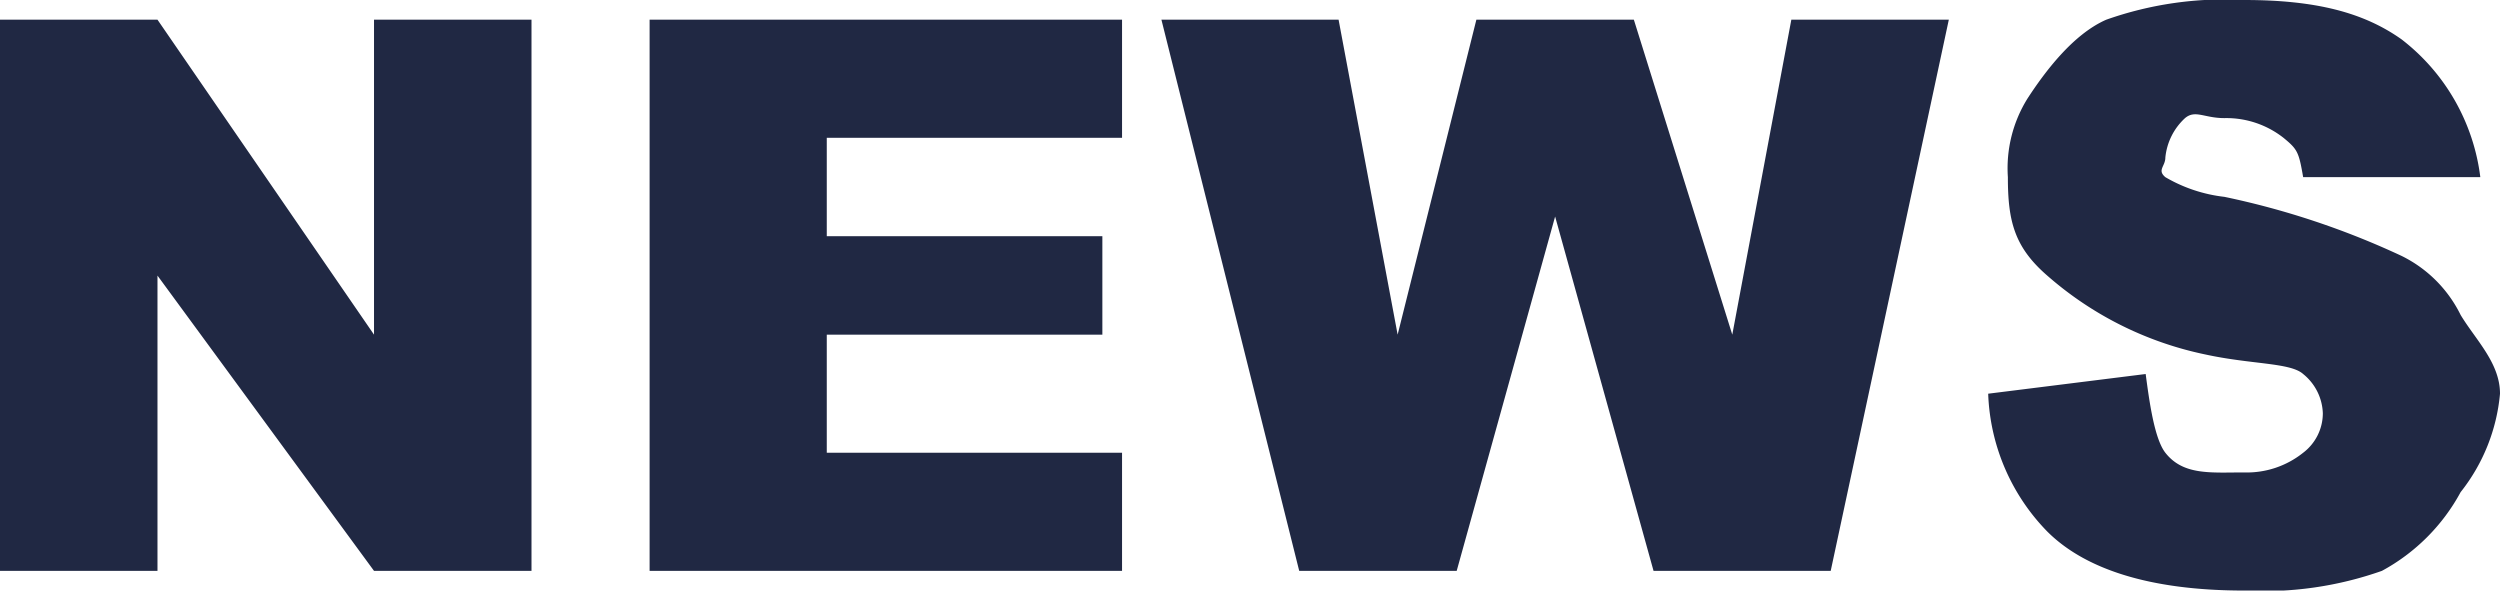
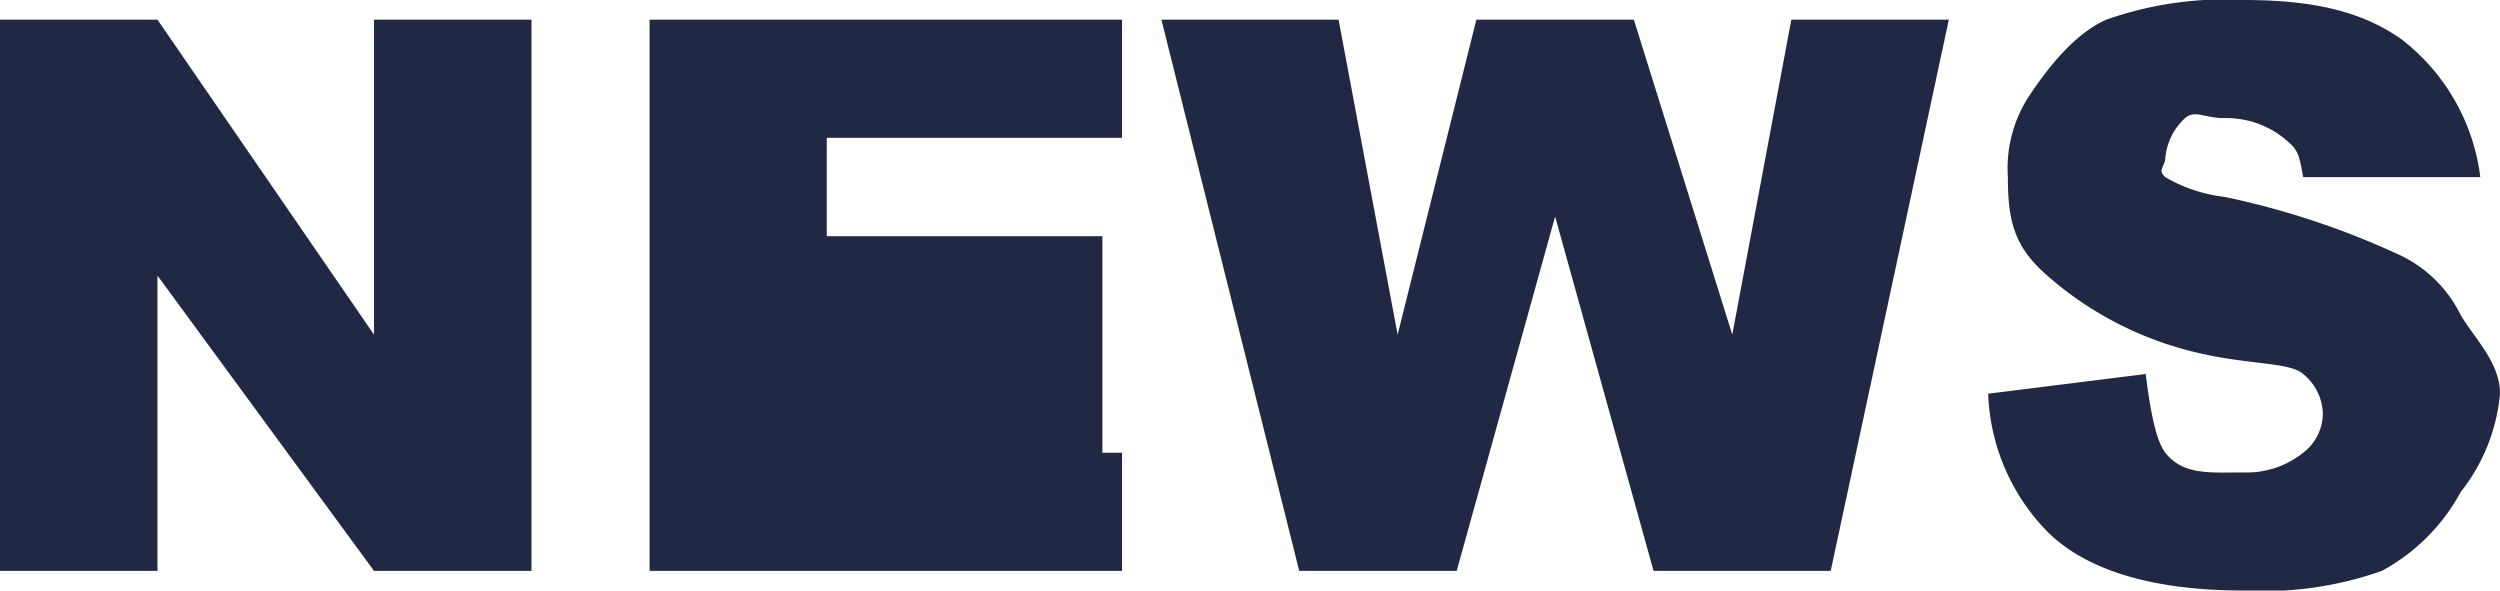
<svg xmlns="http://www.w3.org/2000/svg" width="127" height="30" viewBox="0 0 127 30">
-   <path id="img_NEWS" d="M3-28.488h8l11,16v-16h8v28H22l-11-15v15H3Zm33,0H60v6H45v5H59v5H45v6H60v6H36Zm26,0h9l3,16,4-16h8l5,16,3-16h8l-6,28H87l-5-18-5,18H69Zm42,19,8-1c.182,1.367.44,3.284,1,4,.911,1.159,2.307,1,4,1a4.581,4.581,0,0,0,3-1,2.521,2.521,0,0,0,1-2,2.672,2.672,0,0,0-1-2c-.651-.586-2.63-.479-5-1a17.6,17.6,0,0,1-8-4c-1.667-1.445-2-2.76-2-5a6.7,6.7,0,0,1,1-4c.853-1.309,2.288-3.251,4-4a18.01,18.01,0,0,1,7-1c3.659,0,6.079.639,8,2a10.455,10.455,0,0,1,4,7h-9c-.221-1.289-.29-1.414-1-2a4.7,4.7,0,0,0-3-1c-1.029,0-1.479-.436-2,0a3.131,3.131,0,0,0-1,2c0,.456-.43.635,0,1a7.661,7.661,0,0,0,3,1,41.122,41.122,0,0,1,9,3,6.572,6.572,0,0,1,3,3c.762,1.263,2,2.438,2,4a9.406,9.406,0,0,1-2,5,9.9,9.9,0,0,1-4,4,18.014,18.014,0,0,1-7,1c-4.87,0-8.125-1.125-10-3A10.544,10.544,0,0,1,104-9.488Z" transform="translate(-3 29.488)" fill="#202843" />
+   <path id="img_NEWS" d="M3-28.488h8l11,16v-16h8v28H22l-11-15v15H3Zm33,0H60v6H45v5H59v5v6H60v6H36Zm26,0h9l3,16,4-16h8l5,16,3-16h8l-6,28H87l-5-18-5,18H69Zm42,19,8-1c.182,1.367.44,3.284,1,4,.911,1.159,2.307,1,4,1a4.581,4.581,0,0,0,3-1,2.521,2.521,0,0,0,1-2,2.672,2.672,0,0,0-1-2c-.651-.586-2.63-.479-5-1a17.6,17.6,0,0,1-8-4c-1.667-1.445-2-2.76-2-5a6.7,6.7,0,0,1,1-4c.853-1.309,2.288-3.251,4-4a18.01,18.01,0,0,1,7-1c3.659,0,6.079.639,8,2a10.455,10.455,0,0,1,4,7h-9c-.221-1.289-.29-1.414-1-2a4.7,4.7,0,0,0-3-1c-1.029,0-1.479-.436-2,0a3.131,3.131,0,0,0-1,2c0,.456-.43.635,0,1a7.661,7.661,0,0,0,3,1,41.122,41.122,0,0,1,9,3,6.572,6.572,0,0,1,3,3c.762,1.263,2,2.438,2,4a9.406,9.406,0,0,1-2,5,9.9,9.9,0,0,1-4,4,18.014,18.014,0,0,1-7,1c-4.87,0-8.125-1.125-10-3A10.544,10.544,0,0,1,104-9.488Z" transform="translate(-3 29.488)" fill="#202843" />
</svg>